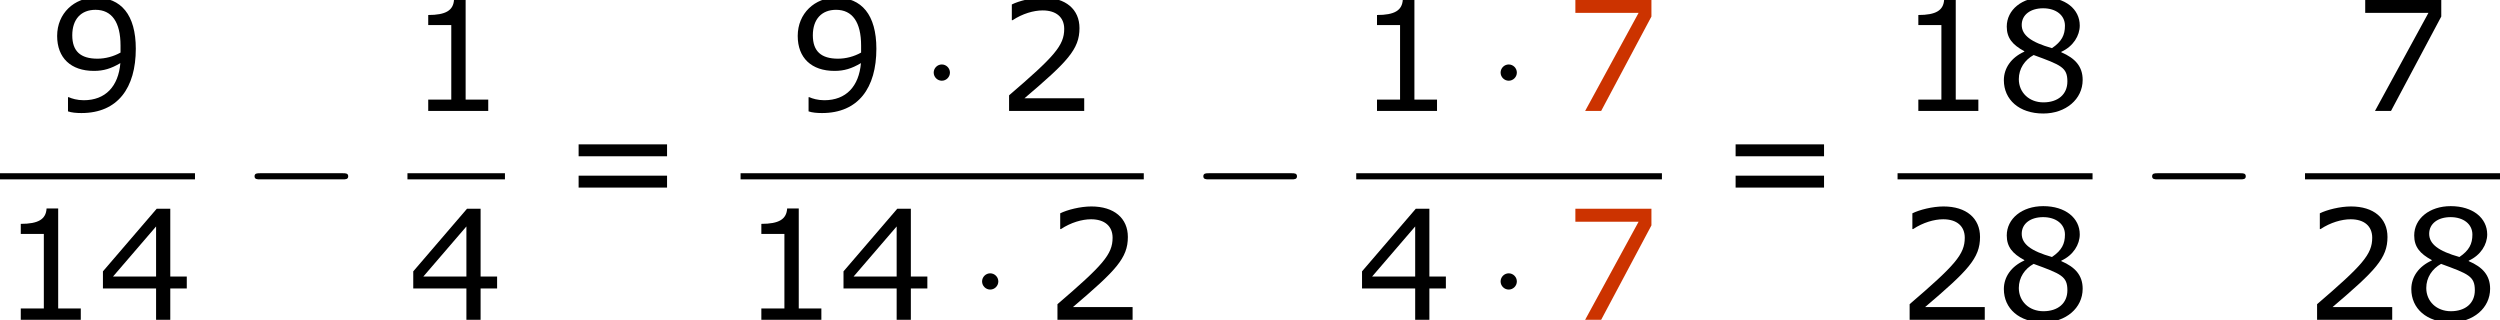
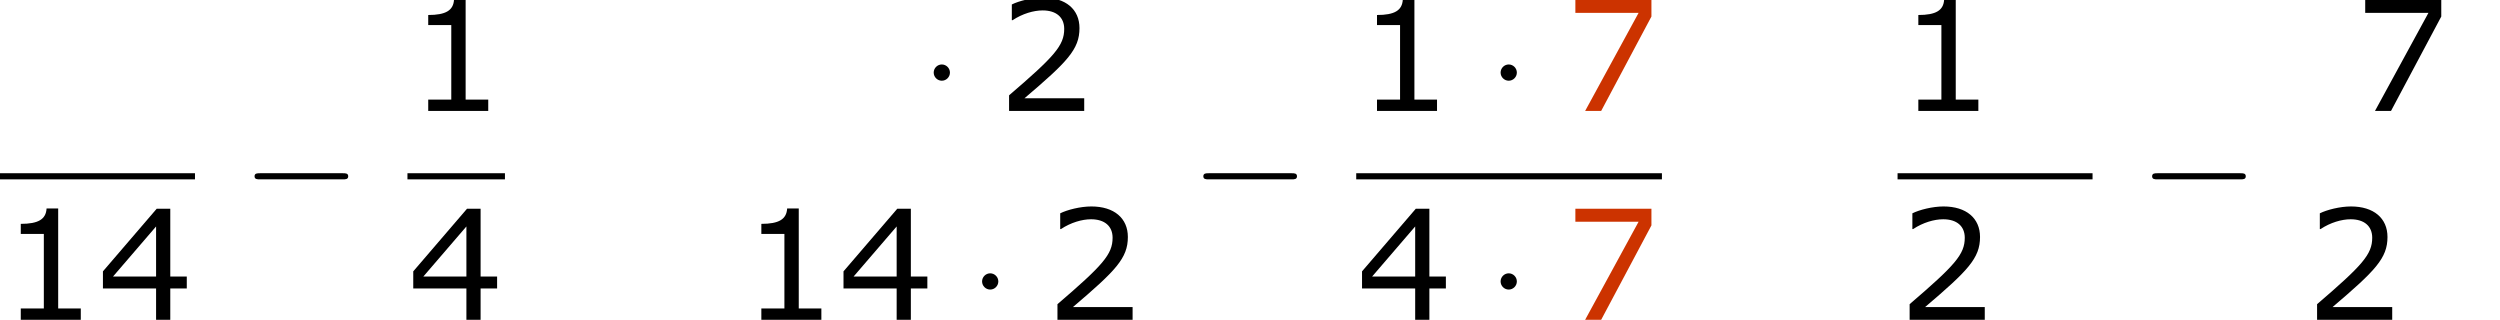
<svg xmlns="http://www.w3.org/2000/svg" xmlns:xlink="http://www.w3.org/1999/xlink" height="33.849pt" version="1.1" viewBox="-0.244 -0.229 264.383 33.849" width="264.383pt">
  <defs>
    <path d="M9.454 -3.3C9.698 -3.3 9.956 -3.3 9.956 -3.587S9.698 -3.873 9.454 -3.873H1.693C1.449 -3.873 1.191 -3.873 1.191 -3.587S1.449 -3.3 1.693 -3.3H9.454Z" id="g0-0" />
    <path d="M2.754 -3.587C2.754 -4.003 2.41 -4.347 1.994 -4.347S1.234 -4.003 1.234 -3.587S1.578 -2.826 1.994 -2.826S2.754 -3.171 2.754 -3.587Z" id="g0-1" />
    <path d="M7.561 0V-1.058H5.445V-10.419H4.359C4.302 -9.405 3.587 -8.976 1.944 -8.976V-8.032H4.102V-1.058H1.944V0H7.561Z" id="g2-49" />
    <path d="M8.161 0V-1.186H2.573C6.589 -4.602 7.718 -5.76 7.718 -7.747C7.718 -9.505 6.432 -10.605 4.302 -10.605C3.273 -10.605 2.044 -10.291 1.386 -9.962V-8.49H1.458C2.387 -9.104 3.43 -9.405 4.273 -9.405C5.546 -9.405 6.289 -8.761 6.289 -7.675C6.289 -6.117 5.374 -5.102 1.129 -1.458V0H8.161Z" id="g2-50" />
    <path d="M8.39 -2.93V-4.045H6.846V-10.391H5.574L0.543 -4.531V-2.93H5.517V0H6.846V-2.93H8.39ZM5.517 -4.045H1.486L5.517 -8.733V-4.045Z" id="g2-52" />
    <path d="M8.19 -8.833V-10.391H1.072V-9.176H6.989L1.987 0H3.487L8.19 -8.833Z" id="g2-55" />
-     <path d="M8.233 -2.901C8.233 -4.159 7.532 -4.931 6.232 -5.488V-5.531C7.361 -6.046 7.961 -7.046 7.961 -7.99C7.961 -9.519 6.617 -10.634 4.545 -10.634C2.558 -10.634 1.129 -9.462 1.129 -7.89C1.129 -6.832 1.658 -6.189 2.773 -5.588V-5.546C1.558 -5.002 0.858 -4.016 0.858 -2.873C0.858 -1.058 2.287 0.243 4.545 0.243C6.66 0.243 8.233 -1.101 8.233 -2.901ZM6.575 -7.975C6.575 -7.103 6.274 -6.489 5.36 -5.874C3.387 -6.432 2.53 -7.089 2.53 -8.047S3.359 -9.605 4.531 -9.605C5.731 -9.605 6.575 -8.961 6.575 -7.975ZM6.803 -2.758C6.803 -1.544 5.917 -0.8 4.559 -0.8C3.23 -0.8 2.258 -1.715 2.258 -2.973C2.258 -3.959 2.816 -4.774 3.645 -5.231C6.217 -4.288 6.803 -4.073 6.803 -2.758Z" id="g2-56" />
-     <path d="M8.147 -5.817C8.147 -9.004 6.76 -10.605 4.388 -10.605C2.387 -10.605 0.786 -9.133 0.786 -7.018C0.786 -4.96 2.072 -3.745 4.231 -3.745C5.131 -3.745 5.831 -3.959 6.703 -4.474C6.517 -2.301 5.317 -1 3.273 -1C2.658 -1 2.144 -1.158 1.872 -1.286H1.801V0.043C2.13 0.157 2.573 0.2 3.059 0.2C6.46 0.2 8.147 -2.158 8.147 -5.817ZM6.718 -6.117V-5.46C6.06 -5.088 5.288 -4.888 4.559 -4.888C2.973 -4.888 2.201 -5.588 2.201 -7.075C2.201 -8.59 3.03 -9.462 4.374 -9.462C5.903 -9.462 6.718 -8.304 6.718 -6.117Z" id="g2-57" />
-     <path d="M9.991 -5.46V-6.575H1.715V-5.46H9.991ZM9.991 -2.53V-3.645H1.715V-2.53H9.991Z" id="g2-61" />
  </defs>
  <g id="page1" transform="matrix(1.13 0 0 1.13 -65.342 -61.32)">
    <use x="62.171" xlink:href="#g2-57" y="64.443" />
    <rect height="0.574" width="18.248" x="57.609" y="70.275" />
    <use x="57.609" xlink:href="#g2-49" y="83.989" />
    <use x="66.699" xlink:href="#g2-52" y="83.989" />
    <use x="80.241" xlink:href="#g0-0" y="74.148" />
    <use x="95.741" xlink:href="#g2-49" y="64.443" />
    <rect height="0.574" width="9.124" x="95.741" y="70.275" />
    <use x="95.741" xlink:href="#g2-52" y="83.989" />
    <use x="110.045" xlink:href="#g2-61" y="74.148" />
    <use x="131.479" xlink:href="#g2-57" y="64.443" />
    <use x="143.757" xlink:href="#g0-1" y="64.443" />
    <use x="150.916" xlink:href="#g2-50" y="64.443" />
-     <rect height="0.574" width="37.734" x="126.917" y="70.275" />
    <use x="126.917" xlink:href="#g2-49" y="83.989" />
    <use x="136.007" xlink:href="#g2-52" y="83.989" />
    <use x="148.285" xlink:href="#g0-1" y="83.989" />
    <use x="155.444" xlink:href="#g2-50" y="83.989" />
    <use x="169.034" xlink:href="#g0-0" y="74.148" />
    <use x="184.534" xlink:href="#g2-49" y="64.443" />
    <use x="196.812" xlink:href="#g0-1" y="64.443" />
    <g fill="#cc3300">
      <use x="203.971" xlink:href="#g2-55" y="64.443" />
    </g>
    <rect height="0.574" width="28.609" x="184.534" y="70.275" />
    <use x="184.534" xlink:href="#g2-52" y="83.989" />
    <use x="196.812" xlink:href="#g0-1" y="83.989" />
    <g fill="#cc3300">
      <use x="203.971" xlink:href="#g2-55" y="83.989" />
    </g>
    <use x="218.324" xlink:href="#g2-61" y="74.148" />
    <use x="235.196" xlink:href="#g2-49" y="64.443" />
    <use x="244.286" xlink:href="#g2-56" y="64.443" />
    <rect height="0.574" width="18.248" x="235.196" y="70.275" />
    <use x="235.196" xlink:href="#g2-50" y="83.989" />
    <use x="244.286" xlink:href="#g2-56" y="83.989" />
    <use x="257.828" xlink:href="#g0-0" y="74.148" />
    <use x="277.89" xlink:href="#g2-55" y="64.443" />
-     <rect height="0.574" width="18.248" x="273.328" y="70.275" />
    <use x="273.328" xlink:href="#g2-50" y="83.989" />
    <use x="282.418" xlink:href="#g2-56" y="83.989" />
  </g>
</svg>